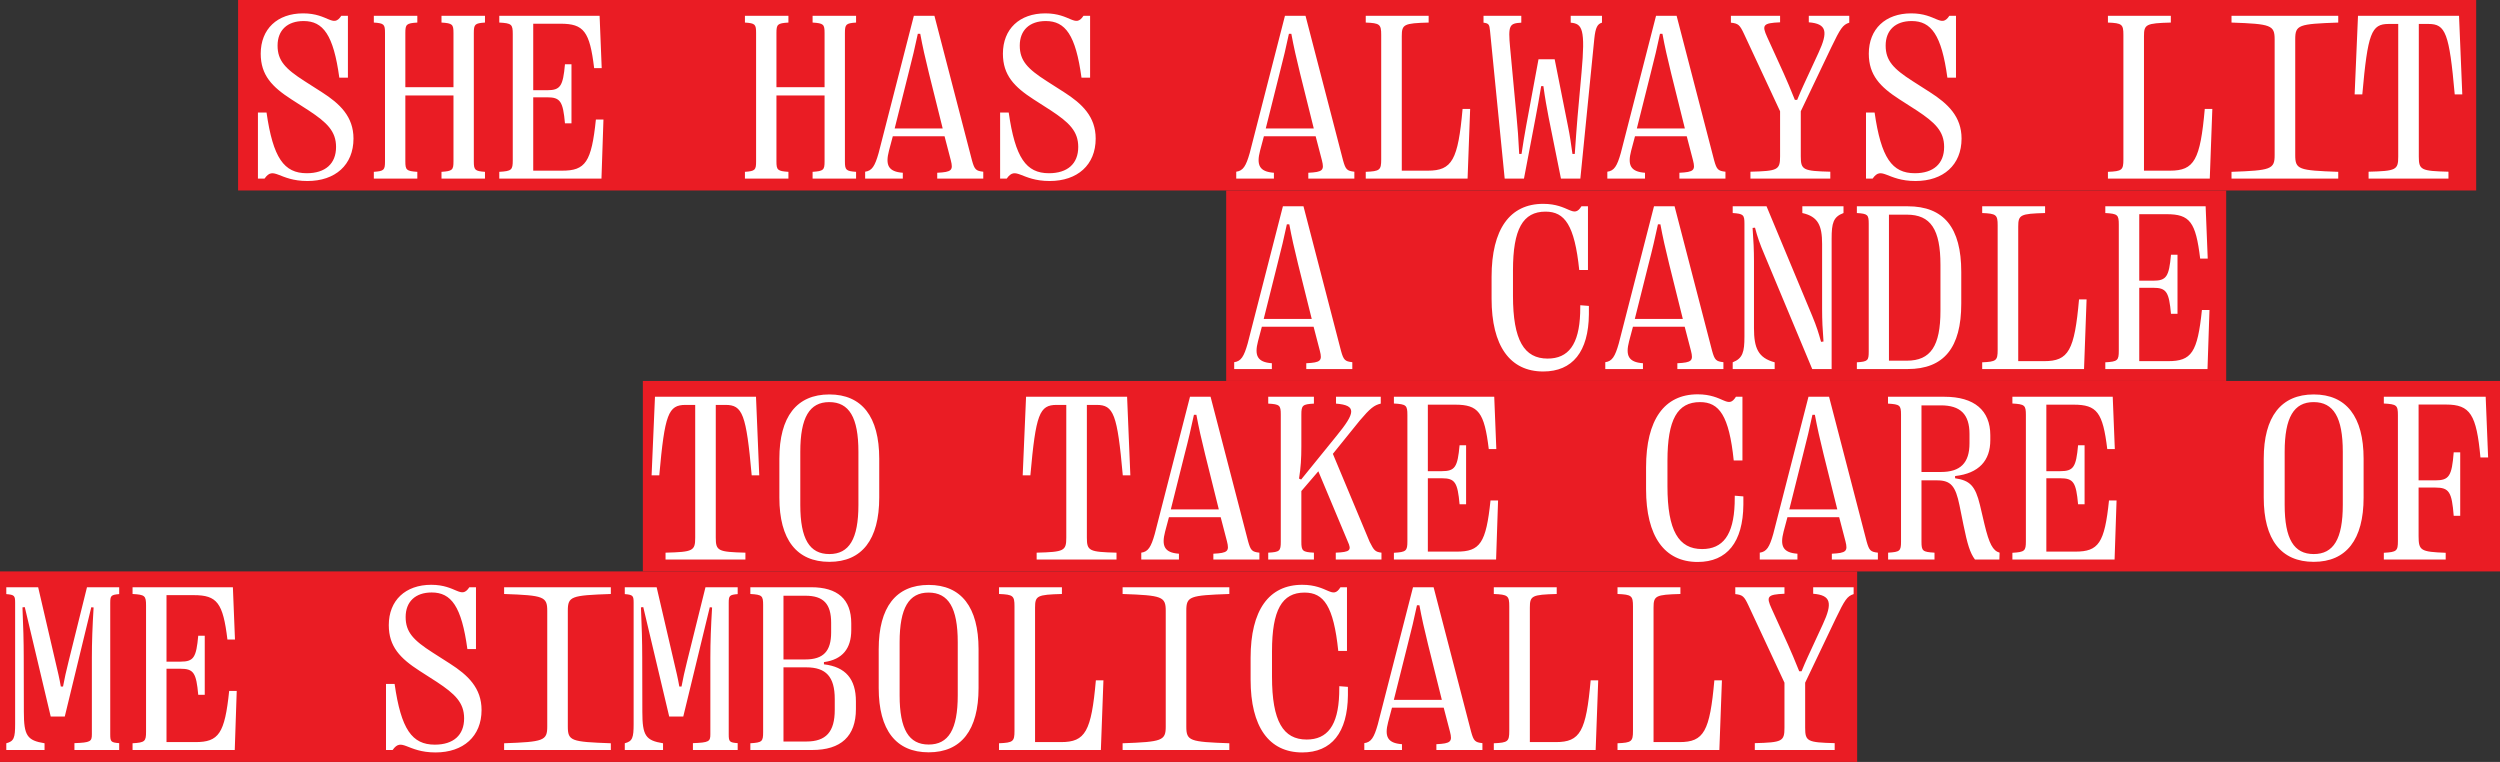
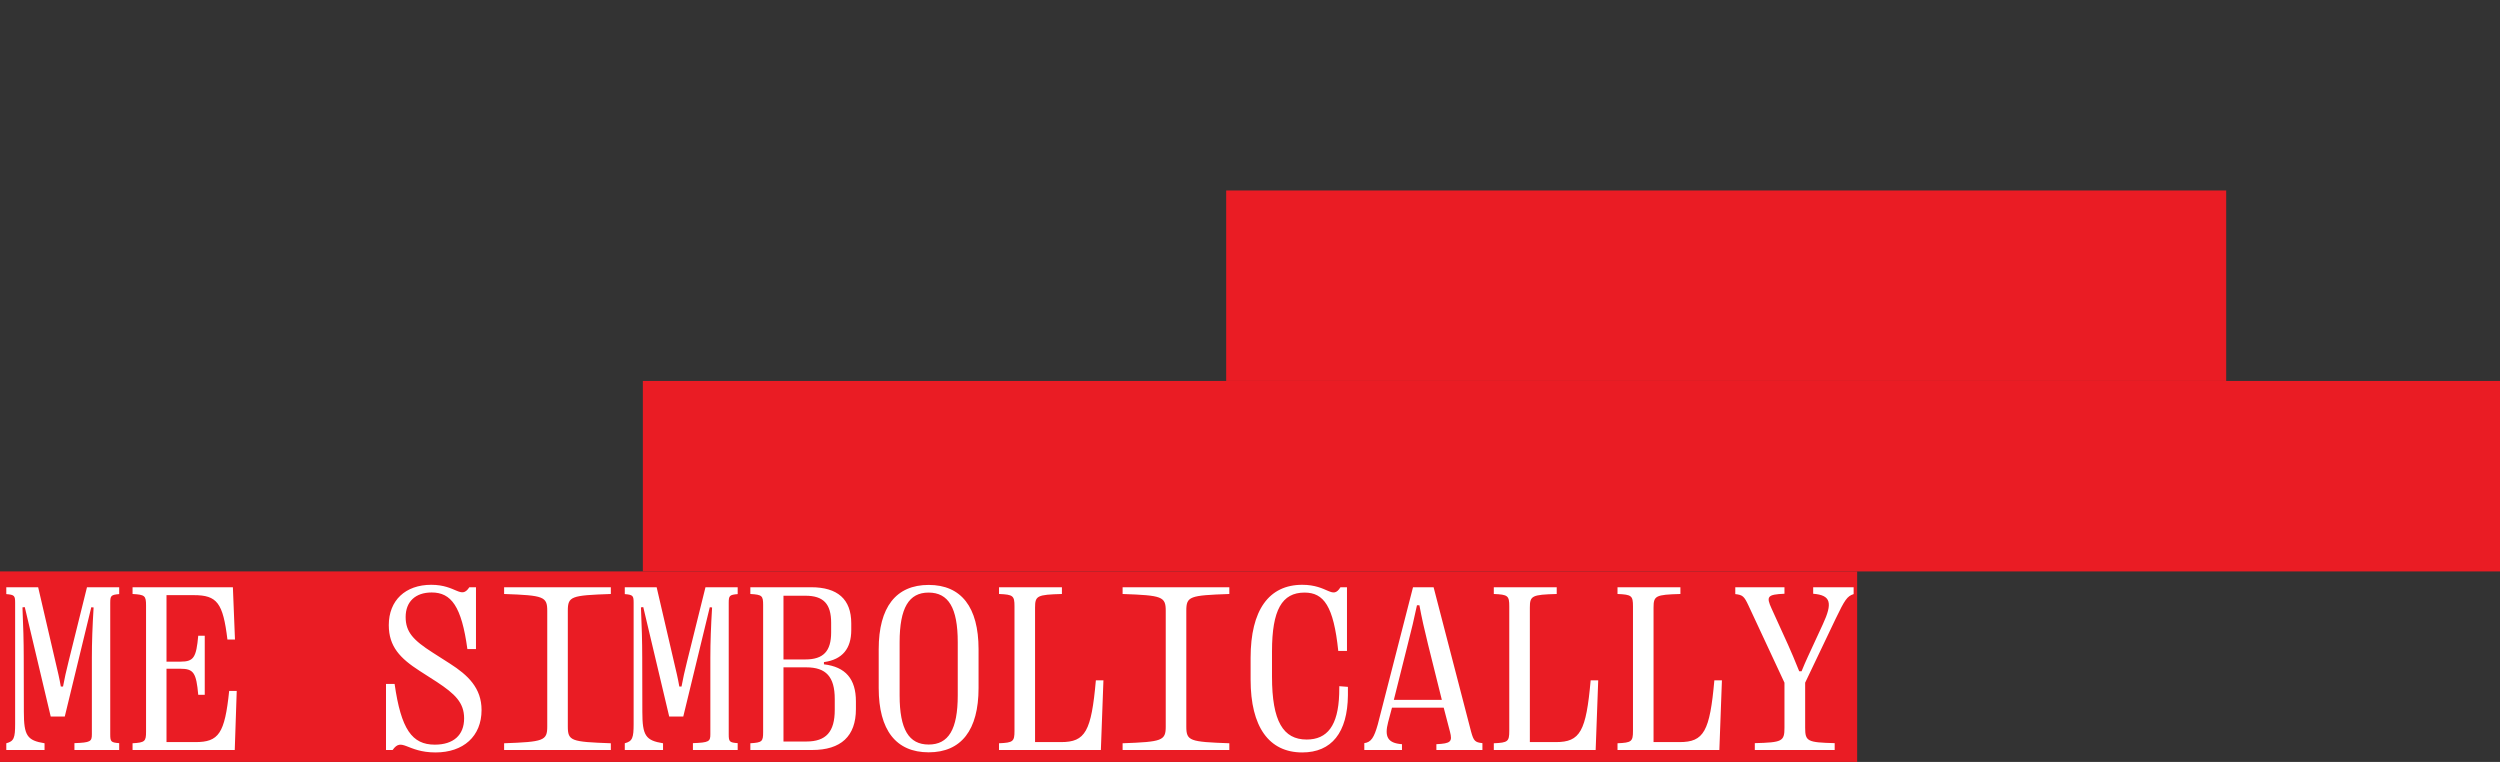
<svg xmlns="http://www.w3.org/2000/svg" width="210" height="64" viewBox="0 0 210 64" fill="none">
  <rect x="0" y="0" width="210" height="64" fill="#333333" stroke="none" />
-   <rect width="188" height="16" transform="translate(20)" fill="#EA1C24" />
-   <path d="M25.826 15.205C23.404 15.205 23.004 13.887 22.223 15H21.666V9.453H22.389C22.936 13.262 23.854 14.551 25.768 14.551C27.32 14.551 28.229 13.76 28.229 12.344C28.229 11.025 27.467 10.293 25.943 9.287L24.469 8.34C22.867 7.305 21.9 6.318 21.9 4.512C21.9 2.432 23.297 1.123 25.465 1.123C27.594 1.123 27.965 2.393 28.668 1.328H29.225V6.523H28.502C28.014 2.93 27.145 1.768 25.504 1.768C24.137 1.768 23.316 2.539 23.316 3.828C23.316 5.098 23.971 5.781 25.572 6.807L27.037 7.744C28.551 8.711 29.693 9.795 29.693 11.641C29.693 13.857 28.16 15.205 25.826 15.205ZM35.055 15H31.402V14.434C32.262 14.375 32.34 14.277 32.34 13.555V2.773C32.34 2.041 32.262 1.953 31.402 1.895V1.328H35.055V1.895C34.137 1.953 34.049 2.041 34.049 2.773V7.324H38.092V2.773C38.092 2.041 38.004 1.953 37.086 1.895V1.328H40.738V1.895C39.889 1.953 39.801 2.041 39.801 2.773V13.555C39.801 14.277 39.889 14.375 40.738 14.434V15H37.086V14.434C38.004 14.375 38.092 14.277 38.092 13.555V8.018H34.049V13.555C34.049 14.277 34.137 14.375 35.055 14.434V15ZM50.523 15H41.94V14.434C42.975 14.375 43.072 14.277 43.072 13.467V2.861C43.072 2.041 42.975 1.953 41.94 1.895V1.328H50.367L50.543 5.723H49.908C49.537 2.637 49.039 1.992 47.086 1.992H44.791V7.578H45.963C47.076 7.578 47.291 7.236 47.457 5.4H48.004V10.361H47.457C47.291 8.525 47.076 8.174 45.963 8.174H44.791V14.336H47.223C49.176 14.336 49.684 13.623 50.055 10.039H50.69L50.523 15ZM66.227 15H62.574V14.434C63.434 14.375 63.512 14.277 63.512 13.555V2.773C63.512 2.041 63.434 1.953 62.574 1.895V1.328H66.227V1.895C65.309 1.953 65.221 2.041 65.221 2.773V7.324H69.264V2.773C69.264 2.041 69.176 1.953 68.258 1.895V1.328H71.91V1.895C71.061 1.953 70.973 2.041 70.973 2.773V13.555C70.973 14.277 71.061 14.375 71.91 14.434V15H68.258V14.434C69.176 14.375 69.264 14.277 69.264 13.555V8.018H65.221V13.555C65.221 14.277 65.309 14.375 66.227 14.434V15ZM75.836 15H72.672V14.424C73.248 14.346 73.492 13.955 73.805 12.852L76.764 1.328H78.492L81.647 13.477C81.861 14.248 81.978 14.355 82.594 14.424V15H78.727V14.512C79.938 14.453 80.084 14.307 79.869 13.467L79.342 11.445H74.996L74.674 12.656C74.361 13.857 74.606 14.424 75.836 14.512V15ZM76.295 6.23L75.152 10.791H79.186L78.033 6.162C77.721 4.893 77.496 3.906 77.301 2.842H77.096C76.871 3.896 76.637 4.922 76.295 6.23ZM88.17 15.205C85.748 15.205 85.348 13.887 84.566 15H84.01V9.453H84.732C85.279 13.262 86.197 14.551 88.111 14.551C89.664 14.551 90.572 13.76 90.572 12.344C90.572 11.025 89.811 10.293 88.287 9.287L86.812 8.34C85.211 7.305 84.244 6.318 84.244 4.512C84.244 2.432 85.641 1.123 87.809 1.123C89.938 1.123 90.309 2.393 91.012 1.328H91.568V6.523H90.846C90.357 2.93 89.488 1.768 87.848 1.768C86.481 1.768 85.66 2.539 85.66 3.828C85.66 5.098 86.314 5.781 87.916 6.807L89.381 7.744C90.894 8.711 92.037 9.795 92.037 11.641C92.037 13.857 90.504 15.205 88.17 15.205ZM107.008 15H103.844V14.424C104.42 14.346 104.664 13.955 104.977 12.852L107.936 1.328H109.664L112.818 13.477C113.033 14.248 113.15 14.355 113.766 14.424V15H109.898V14.512C111.109 14.453 111.256 14.307 111.041 13.467L110.514 11.445H106.168L105.846 12.656C105.533 13.857 105.777 14.424 107.008 14.512V15ZM107.467 6.23L106.324 10.791H110.357L109.205 6.162C108.893 4.893 108.668 3.906 108.473 2.842H108.268C108.043 3.896 107.809 4.922 107.467 6.23ZM123.277 15H114.723V14.434C115.904 14.385 116.021 14.287 116.021 13.398V2.93C116.021 2.041 115.904 1.943 114.723 1.895V1.328H120.006V1.895C117.926 1.953 117.75 2.041 117.75 3.037V14.336H119.938C121.979 14.336 122.477 13.438 122.857 9.15H123.492L123.277 15ZM128.014 15H126.393L125.162 2.588C125.113 2.041 125.045 1.963 124.615 1.904V1.328H127.789V1.904C126.803 1.963 126.666 2.09 126.852 4.033L127.389 9.775C127.486 10.732 127.545 11.602 127.613 12.93H127.809C127.945 12.021 128.043 11.426 128.199 10.566L129.234 4.98H130.592L131.705 10.576C131.881 11.435 131.959 12.031 132.086 12.93H132.281C132.379 11.65 132.428 10.723 132.516 9.795L132.848 6.104C133.18 2.422 132.916 1.992 131.939 1.904V1.328H134.566V1.904C134.186 2.012 134.02 2.305 133.922 3.252L132.75 15H131.119L130.084 9.854C129.928 9.033 129.791 8.301 129.645 7.236H129.459C129.283 8.301 129.146 9.053 128.99 9.873L128.014 15ZM138.18 15H135.016V14.424C135.592 14.346 135.836 13.955 136.148 12.852L139.107 1.328H140.836L143.99 13.477C144.205 14.248 144.322 14.355 144.938 14.424V15H141.07V14.512C142.281 14.453 142.428 14.307 142.213 13.467L141.686 11.445H137.34L137.018 12.656C136.705 13.857 136.949 14.424 138.18 14.512V15ZM138.639 6.23L137.496 10.791H141.529L140.377 6.162C140.064 4.893 139.84 3.906 139.645 2.842H139.439C139.215 3.896 138.98 4.922 138.639 6.23ZM153.746 15H147.037V14.424C149.332 14.365 149.527 14.277 149.527 13.135V9.346L146.5 2.852C146.139 2.08 146.012 1.973 145.396 1.904V1.328H149.527V1.875C148.082 1.934 147.984 2.109 148.443 3.115L149.83 6.162C150.055 6.67 150.436 7.539 150.768 8.389H150.963C151.305 7.539 151.715 6.689 151.92 6.24L152.75 4.443C153.58 2.656 153.443 1.992 151.939 1.875V1.328H155.338V1.904C154.791 2.08 154.596 2.383 153.824 3.984L151.266 9.346V13.135C151.266 14.277 151.461 14.365 153.746 14.424V15ZM160.904 15.205C158.482 15.205 158.082 13.887 157.301 15H156.744V9.453H157.467C158.014 13.262 158.932 14.551 160.846 14.551C162.398 14.551 163.307 13.76 163.307 12.344C163.307 11.025 162.545 10.293 161.021 9.287L159.547 8.34C157.945 7.305 156.979 6.318 156.979 4.512C156.979 2.432 158.375 1.123 160.543 1.123C162.672 1.123 163.043 2.393 163.746 1.328H164.303V6.523H163.58C163.092 2.93 162.223 1.768 160.582 1.768C159.215 1.768 158.395 2.539 158.395 3.828C158.395 5.098 159.049 5.781 160.65 6.807L162.115 7.744C163.629 8.711 164.771 9.795 164.771 11.641C164.771 13.857 163.238 15.205 160.904 15.205ZM185.621 15H177.066V14.434C178.248 14.385 178.365 14.287 178.365 13.398V2.93C178.365 2.041 178.248 1.943 177.066 1.895V1.328H182.35V1.895C180.27 1.953 180.094 2.041 180.094 3.037V14.336H182.281C184.322 14.336 184.82 13.438 185.201 9.15H185.836L185.621 15ZM196.412 15H187.447V14.434C190.768 14.316 191.07 14.219 191.07 13.027V3.311C191.07 2.109 190.768 2.012 187.447 1.895V1.328H196.412V1.895C193.072 2.012 192.799 2.09 192.799 3.301V13.027C192.799 14.238 193.072 14.316 196.412 14.434V15ZM205.67 15H198.961V14.424C201.266 14.365 201.451 14.277 201.451 13.164V2.012H200.641C199.195 2.012 198.893 2.773 198.434 7.93H197.789L198.072 1.328H206.559L206.832 7.93H206.197C205.738 2.773 205.426 2.012 204 2.012H203.18V13.164C203.18 14.277 203.375 14.365 205.67 14.424V15Z" fill="white" />
  <rect width="84" height="16" transform="translate(103 16)" fill="#EA1C24" />
-   <path d="M106.836 31H103.672V30.424C104.248 30.346 104.492 29.955 104.805 28.852L107.764 17.328H109.492L112.646 29.477C112.861 30.248 112.979 30.355 113.594 30.424V31H109.727V30.512C110.938 30.453 111.084 30.307 110.869 29.467L110.342 27.445H105.996L105.674 28.656C105.361 29.857 105.605 30.424 106.836 30.512V31ZM107.295 22.23L106.152 26.791H110.186L109.033 22.162C108.721 20.893 108.496 19.906 108.301 18.842H108.096C107.871 19.896 107.637 20.922 107.295 22.23ZM129.629 31.205C126.836 31.205 125.293 29.057 125.293 25.092V23.256C125.293 19.252 126.826 17.123 129.629 17.123C131.816 17.123 132.158 18.422 132.842 17.328H133.389V22.68H132.656C132.266 18.9 131.436 17.777 129.824 17.777C127.93 17.777 127.09 19.232 127.09 22.709V24.838C127.09 28.598 128.037 30.121 130 30.121C131.738 30.121 132.646 28.949 132.734 26.303L132.744 25.639L133.467 25.697V26.4C133.438 29.535 132.1 31.205 129.629 31.205ZM138.008 31H134.844V30.424C135.42 30.346 135.664 29.955 135.977 28.852L138.936 17.328H140.664L143.818 29.477C144.033 30.248 144.15 30.355 144.766 30.424V31H140.898V30.512C142.109 30.453 142.256 30.307 142.041 29.467L141.514 27.445H137.168L136.846 28.656C136.533 29.857 136.777 30.424 138.008 30.512V31ZM138.467 22.23L137.324 26.791H141.357L140.205 22.162C139.893 20.893 139.668 19.906 139.473 18.842H139.268C139.043 19.896 138.809 20.922 138.467 22.23ZM149.072 31H145.547V30.434C146.387 30.102 146.533 29.584 146.533 28.266V18.783C146.533 18.051 146.445 17.953 145.547 17.895V17.328H148.389L152.227 26.537C152.607 27.455 152.764 27.973 152.969 28.715L153.174 28.686C153.096 27.689 153.057 26.879 153.057 25.971V20.492C153.057 18.939 152.715 18.188 151.396 17.895V17.328H154.854V17.895C153.994 18.217 153.857 18.734 153.857 20.053V31H152.227L148.242 21.459C147.812 20.453 147.617 19.887 147.422 19.125L147.217 19.145C147.295 20.17 147.334 21.068 147.334 21.898V27.562C147.334 29.242 147.686 30.062 149.072 30.434V31ZM160.244 31H155.977V30.434C156.895 30.375 156.973 30.287 156.973 29.535V18.793C156.973 18.041 156.895 17.953 155.977 17.895V17.328H160.244C163.291 17.328 164.746 19.125 164.746 22.836V25.512C164.746 29.203 163.291 31 160.244 31ZM158.672 18.031V30.297H160.176C162.178 30.297 162.998 29.057 162.998 26.107V22.25C162.998 19.271 162.178 18.031 160.176 18.031H158.672ZM175.059 31H166.504V30.434C167.686 30.385 167.803 30.287 167.803 29.398V18.93C167.803 18.041 167.686 17.943 166.504 17.895V17.328H171.787V17.895C169.707 17.953 169.531 18.041 169.531 19.037V30.336H171.719C173.76 30.336 174.258 29.438 174.639 25.15H175.273L175.059 31ZM185.43 31H176.846V30.434C177.881 30.375 177.979 30.277 177.979 29.467V18.861C177.979 18.041 177.881 17.953 176.846 17.895V17.328H185.273L185.449 21.723H184.814C184.443 18.637 183.945 17.992 181.992 17.992H179.697V23.578H180.869C181.982 23.578 182.197 23.236 182.363 21.4H182.91V26.361H182.363C182.197 24.525 181.982 24.174 180.869 24.174H179.697V30.336H182.129C184.082 30.336 184.59 29.623 184.961 26.039H185.596L185.43 31Z" fill="white" />
  <rect width="156" height="16" transform="translate(54 32)" fill="#EA1C24" />
-   <path d="M62.615 47H55.906V46.424C58.211 46.365 58.397 46.277 58.397 45.164V34.012H57.586C56.141 34.012 55.838 34.773 55.379 39.93H54.734L55.018 33.328H63.504L63.777 39.93H63.143C62.684 34.773 62.371 34.012 60.945 34.012H60.125V45.164C60.125 46.277 60.32 46.365 62.615 46.424V47ZM69.666 47.195C66.922 47.195 65.467 45.33 65.467 41.795V38.533C65.467 34.998 66.922 33.133 69.666 33.133C72.4 33.133 73.856 34.998 73.856 38.533V41.795C73.856 45.33 72.4 47.195 69.666 47.195ZM69.666 46.541C71.326 46.541 72.107 45.281 72.107 42.41V37.947C72.107 35.057 71.326 33.777 69.656 33.777C68.006 33.777 67.225 35.057 67.225 37.947V42.41C67.225 45.281 68.006 46.541 69.666 46.541ZM93.787 47H87.078V46.424C89.383 46.365 89.568 46.277 89.568 45.164V34.012H88.758C87.312 34.012 87.01 34.773 86.551 39.93H85.906L86.189 33.328H94.676L94.949 39.93H94.314C93.856 34.773 93.543 34.012 92.117 34.012H91.297V45.164C91.297 46.277 91.492 46.365 93.787 46.424V47ZM99.031 47H95.867V46.424C96.443 46.346 96.688 45.955 97 44.852L99.959 33.328H101.688L104.842 45.477C105.057 46.248 105.174 46.355 105.789 46.424V47H101.922V46.512C103.133 46.453 103.279 46.307 103.064 45.467L102.537 43.445H98.191L97.869 44.656C97.557 45.857 97.801 46.424 99.031 46.512V47ZM99.49 38.23L98.348 42.791H102.381L101.229 38.162C100.916 36.893 100.691 35.906 100.496 34.842H100.291C100.066 35.897 99.832 36.922 99.49 38.23ZM110.369 47H106.531V46.424C107.498 46.375 107.586 46.277 107.586 45.506V34.822C107.586 34.051 107.498 33.953 106.531 33.904V33.328H110.369V33.904C109.412 33.953 109.314 34.051 109.314 34.832V37.498C109.314 38.514 109.266 39.275 109.119 40.203L109.295 40.281L112.273 36.609C113.836 34.695 114.002 34.041 112.225 33.904V33.328H115.984V33.904C115.428 34.031 115.086 34.305 114.217 35.33L111.961 38.123L115.047 45.506C115.418 46.248 115.516 46.355 116.043 46.424V47H112.205V46.424C113.416 46.375 113.553 46.228 113.211 45.486L110.74 39.588L109.314 41.248V45.506C109.314 46.277 109.412 46.375 110.369 46.424V47ZM125.672 47H117.088V46.434C118.123 46.375 118.221 46.277 118.221 45.467V34.861C118.221 34.041 118.123 33.953 117.088 33.895V33.328H125.516L125.691 37.723H125.057C124.686 34.637 124.188 33.992 122.234 33.992H119.939V39.578H121.111C122.225 39.578 122.439 39.236 122.605 37.4H123.152V42.361H122.605C122.439 40.525 122.225 40.174 121.111 40.174H119.939V46.336H122.371C124.324 46.336 124.832 45.623 125.203 42.039H125.838L125.672 47ZM142.605 47.205C139.812 47.205 138.27 45.057 138.27 41.092V39.256C138.27 35.252 139.803 33.123 142.605 33.123C144.793 33.123 145.135 34.422 145.818 33.328H146.365V38.68H145.633C145.242 34.9 144.412 33.777 142.801 33.777C140.906 33.777 140.066 35.232 140.066 38.709V40.838C140.066 44.598 141.014 46.121 142.977 46.121C144.715 46.121 145.623 44.949 145.711 42.303L145.721 41.639L146.443 41.697V42.4C146.414 45.535 145.076 47.205 142.605 47.205ZM150.984 47H147.82V46.424C148.396 46.346 148.641 45.955 148.953 44.852L151.912 33.328H153.641L156.795 45.477C157.01 46.248 157.127 46.355 157.742 46.424V47H153.875V46.512C155.086 46.453 155.232 46.307 155.018 45.467L154.49 43.445H150.145L149.822 44.656C149.51 45.857 149.754 46.424 150.984 46.512V47ZM151.443 38.23L150.301 42.791H154.334L153.182 38.162C152.869 36.893 152.645 35.906 152.449 34.842H152.244C152.02 35.897 151.785 36.922 151.443 38.23ZM162.498 47H158.602V46.424C159.588 46.365 159.686 46.287 159.686 45.496V34.832C159.686 34.041 159.588 33.963 158.592 33.904V33.328H163.338C165.838 33.328 167.186 34.471 167.186 36.56V36.98C167.186 38.68 166.238 39.764 164.227 39.988V40.174C165.477 40.359 165.926 40.809 166.316 42.42L166.697 44.041C167.088 45.672 167.4 46.268 167.967 46.424L167.947 47H165.896C165.486 46.453 165.262 45.721 164.93 44.09L164.598 42.449C164.266 40.828 163.875 40.35 162.713 40.35H161.404V45.496C161.404 46.287 161.502 46.365 162.498 46.424V47ZM161.404 34.051V39.647H163.035C164.666 39.647 165.438 38.895 165.438 37.234V36.453C165.438 34.793 164.666 34.051 163.035 34.051H161.404ZM177.625 47H169.041V46.434C170.076 46.375 170.174 46.277 170.174 45.467V34.861C170.174 34.041 170.076 33.953 169.041 33.895V33.328H177.469L177.645 37.723H177.01C176.639 34.637 176.141 33.992 174.188 33.992H171.893V39.578H173.064C174.178 39.578 174.393 39.236 174.559 37.4H175.105V42.361H174.559C174.393 40.525 174.178 40.174 173.064 40.174H171.893V46.336H174.324C176.277 46.336 176.785 45.623 177.156 42.039H177.791L177.625 47ZM194.354 47.195C191.609 47.195 190.154 45.33 190.154 41.795V38.533C190.154 34.998 191.609 33.133 194.354 33.133C197.088 33.133 198.543 34.998 198.543 38.533V41.795C198.543 45.33 197.088 47.195 194.354 47.195ZM194.354 46.541C196.014 46.541 196.795 45.281 196.795 42.41V37.947C196.795 35.057 196.014 33.777 194.344 33.777C192.693 33.777 191.912 35.057 191.912 37.947V42.41C191.912 45.281 192.693 46.541 194.354 46.541ZM205.438 47H200.242V46.434C201.326 46.375 201.424 46.277 201.424 45.447V34.881C201.424 34.041 201.326 33.953 200.242 33.895V33.328H208.797L209.002 38.426H208.357C208.025 34.812 207.498 33.982 205.467 33.982H203.162V40.35H204.568C205.73 40.35 205.955 39.988 206.111 37.996H206.658V43.328H206.111C205.955 41.326 205.73 40.955 204.568 40.955H203.162V45.037C203.162 46.248 203.338 46.355 205.438 46.434V47Z" fill="white" />
  <rect width="156" height="16" transform="translate(0 48)" fill="#EA1C24" />
-   <path d="M3.742 63H0.529V62.434C1.174 62.268 1.271 61.975 1.271 60.812V50.647C1.271 50.041 1.223 49.963 0.529 49.904V49.328H3.205L4.65 55.549C4.855 56.418 4.992 56.984 5.109 57.668H5.295C5.422 56.984 5.549 56.408 5.764 55.549L7.307 49.328H10.012V49.904C9.318 49.963 9.26 50.041 9.26 50.647V61.682C9.26 62.297 9.318 62.375 10.012 62.424V63H6.252V62.424C7.6 62.375 7.717 62.287 7.717 61.682V55.236C7.717 53.947 7.766 52.609 7.863 51.027L7.668 51.008L5.441 60.188H4.26L2.082 50.998L1.887 51.018C1.955 52.6 1.994 53.938 1.994 55.207L2.004 59.797C2.004 61.799 2.287 62.199 3.742 62.434V63ZM19.719 63H11.135V62.434C12.17 62.375 12.268 62.277 12.268 61.467V50.861C12.268 50.041 12.17 49.953 11.135 49.895V49.328H19.562L19.738 53.723H19.104C18.732 50.637 18.234 49.992 16.281 49.992H13.986V55.578H15.158C16.271 55.578 16.486 55.236 16.652 53.4H17.199V58.361H16.652C16.486 56.525 16.271 56.174 15.158 56.174H13.986V62.336H16.418C18.371 62.336 18.879 61.623 19.25 58.039H19.885L19.719 63ZM36.584 63.205C34.162 63.205 33.762 61.887 32.98 63H32.424V57.453H33.147C33.693 61.262 34.611 62.551 36.525 62.551C38.078 62.551 38.986 61.76 38.986 60.344C38.986 59.025 38.225 58.293 36.701 57.287L35.227 56.34C33.625 55.305 32.658 54.318 32.658 52.512C32.658 50.432 34.055 49.123 36.223 49.123C38.352 49.123 38.723 50.393 39.426 49.328H39.982V54.523H39.26C38.772 50.93 37.902 49.768 36.262 49.768C34.895 49.768 34.074 50.539 34.074 51.828C34.074 53.098 34.728 53.781 36.33 54.807L37.795 55.744C39.309 56.711 40.451 57.795 40.451 59.641C40.451 61.857 38.918 63.205 36.584 63.205ZM51.31 63H42.346V62.434C45.666 62.316 45.969 62.219 45.969 61.027V51.31C45.969 50.109 45.666 50.012 42.346 49.895V49.328H51.31V49.895C47.971 50.012 47.697 50.09 47.697 51.301V61.027C47.697 62.238 47.971 62.316 51.31 62.434V63ZM55.695 63H52.482V62.434C53.127 62.268 53.225 61.975 53.225 60.812V50.647C53.225 50.041 53.176 49.963 52.482 49.904V49.328H55.158L56.603 55.549C56.809 56.418 56.945 56.984 57.062 57.668H57.248C57.375 56.984 57.502 56.408 57.717 55.549L59.26 49.328H61.965V49.904C61.272 49.963 61.213 50.041 61.213 50.647V61.682C61.213 62.297 61.272 62.375 61.965 62.424V63H58.205V62.424C59.553 62.375 59.67 62.287 59.67 61.682V55.236C59.67 53.947 59.719 52.609 59.816 51.027L59.621 51.008L57.395 60.188H56.213L54.035 50.998L53.84 51.018C53.908 52.6 53.947 53.938 53.947 55.207L53.957 59.797C53.957 61.799 54.24 62.199 55.695 62.434V63ZM68.225 63H63.029V62.434C64.016 62.375 64.103 62.287 64.103 61.506V50.822C64.103 50.041 64.016 49.953 63.029 49.895V49.328H68.127C70.353 49.328 71.506 50.324 71.506 52.365V52.922C71.506 54.475 70.773 55.402 69.211 55.617V55.803C71.037 56.018 71.897 57.043 71.897 58.918V59.562C71.897 61.848 70.637 63 68.225 63ZM65.812 50.041V55.393H67.658C69.162 55.393 69.816 54.699 69.816 53.127V52.316C69.816 50.725 69.172 50.041 67.658 50.041H65.812ZM65.812 56.057V62.287H67.736C69.387 62.287 70.119 61.477 70.119 59.631V58.713C70.119 56.848 69.387 56.057 67.727 56.057H65.812ZM78.01 63.195C75.266 63.195 73.811 61.33 73.811 57.795V54.533C73.811 50.998 75.266 49.133 78.01 49.133C80.744 49.133 82.199 50.998 82.199 54.533V57.795C82.199 61.33 80.744 63.195 78.01 63.195ZM78.01 62.541C79.67 62.541 80.451 61.281 80.451 58.41V53.947C80.451 51.057 79.67 49.777 78 49.777C76.35 49.777 75.568 51.057 75.568 53.947V58.41C75.568 61.281 76.35 62.541 78.01 62.541ZM92.473 63H83.918V62.434C85.1 62.385 85.217 62.287 85.217 61.398V50.93C85.217 50.041 85.1 49.943 83.918 49.895V49.328H89.201V49.895C87.121 49.953 86.945 50.041 86.945 51.037V62.336H89.133C91.174 62.336 91.672 61.438 92.053 57.15H92.688L92.473 63ZM103.264 63H94.299V62.434C97.619 62.316 97.922 62.219 97.922 61.027V51.31C97.922 50.109 97.619 50.012 94.299 49.895V49.328H103.264V49.895C99.924 50.012 99.65 50.09 99.65 51.301V61.027C99.65 62.238 99.924 62.316 103.264 62.434V63ZM109.387 63.205C106.594 63.205 105.051 61.057 105.051 57.092V55.256C105.051 51.252 106.584 49.123 109.387 49.123C111.574 49.123 111.916 50.422 112.6 49.328H113.146V54.68H112.414C112.023 50.9 111.193 49.777 109.582 49.777C107.688 49.777 106.848 51.232 106.848 54.709V56.838C106.848 60.598 107.795 62.121 109.758 62.121C111.496 62.121 112.404 60.949 112.492 58.303L112.502 57.639L113.225 57.697V58.4C113.195 61.535 111.857 63.205 109.387 63.205ZM117.766 63H114.602V62.424C115.178 62.346 115.422 61.955 115.734 60.852L118.693 49.328H120.422L123.576 61.477C123.791 62.248 123.908 62.355 124.523 62.424V63H120.656V62.512C121.867 62.453 122.014 62.307 121.799 61.467L121.271 59.445H116.926L116.604 60.656C116.291 61.857 116.535 62.424 117.766 62.512V63ZM118.225 54.23L117.082 58.791H121.115L119.963 54.162C119.65 52.893 119.426 51.906 119.23 50.842H119.025C118.801 51.897 118.566 52.922 118.225 54.23ZM134.035 63H125.48V62.434C126.662 62.385 126.779 62.287 126.779 61.398V50.93C126.779 50.041 126.662 49.943 125.48 49.895V49.328H130.764V49.895C128.684 49.953 128.508 50.041 128.508 51.037V62.336H130.695C132.736 62.336 133.234 61.438 133.615 57.15H134.25L134.035 63ZM144.426 63H135.871V62.434C137.053 62.385 137.17 62.287 137.17 61.398V50.93C137.17 50.041 137.053 49.943 135.871 49.895V49.328H141.154V49.895C139.074 49.953 138.898 50.041 138.898 51.037V62.336H141.086C143.127 62.336 143.625 61.438 144.006 57.15H144.641L144.426 63ZM154.113 63H147.404V62.424C149.699 62.365 149.895 62.277 149.895 61.135V57.346L146.867 50.852C146.506 50.08 146.379 49.973 145.764 49.904V49.328H149.895V49.875C148.449 49.934 148.352 50.109 148.811 51.115L150.197 54.162C150.422 54.67 150.803 55.539 151.135 56.389H151.33C151.672 55.539 152.082 54.69 152.287 54.24L153.117 52.443C153.947 50.656 153.811 49.992 152.307 49.875V49.328H155.705V49.904C155.158 50.08 154.963 50.383 154.191 51.984L151.633 57.346V61.135C151.633 62.277 151.828 62.365 154.113 62.424V63Z" fill="white" />
+   <path d="M3.742 63H0.529V62.434C1.174 62.268 1.271 61.975 1.271 60.812V50.647C1.271 50.041 1.223 49.963 0.529 49.904V49.328H3.205L4.65 55.549C4.855 56.418 4.992 56.984 5.109 57.668H5.295C5.422 56.984 5.549 56.408 5.764 55.549L7.307 49.328H10.012V49.904C9.318 49.963 9.26 50.041 9.26 50.647V61.682C9.26 62.297 9.318 62.375 10.012 62.424V63H6.252V62.424C7.6 62.375 7.717 62.287 7.717 61.682V55.236C7.717 53.947 7.766 52.609 7.863 51.027L7.668 51.008L5.441 60.188H4.26L2.082 50.998L1.887 51.018C1.955 52.6 1.994 53.938 1.994 55.207L2.004 59.797C2.004 61.799 2.287 62.199 3.742 62.434V63ZM19.719 63H11.135V62.434C12.17 62.375 12.268 62.277 12.268 61.467V50.861C12.268 50.041 12.17 49.953 11.135 49.895V49.328H19.562L19.738 53.723H19.104C18.732 50.637 18.234 49.992 16.281 49.992H13.986V55.578H15.158C16.271 55.578 16.486 55.236 16.652 53.4H17.199V58.361H16.652C16.486 56.525 16.271 56.174 15.158 56.174H13.986V62.336H16.418C18.371 62.336 18.879 61.623 19.25 58.039H19.885L19.719 63ZM36.584 63.205C34.162 63.205 33.762 61.887 32.98 63H32.424V57.453H33.147C33.693 61.262 34.611 62.551 36.525 62.551C38.078 62.551 38.986 61.76 38.986 60.344C38.986 59.025 38.225 58.293 36.701 57.287L35.227 56.34C33.625 55.305 32.658 54.318 32.658 52.512C32.658 50.432 34.055 49.123 36.223 49.123C38.352 49.123 38.723 50.393 39.426 49.328H39.982V54.523H39.26C38.772 50.93 37.902 49.768 36.262 49.768C34.895 49.768 34.074 50.539 34.074 51.828C34.074 53.098 34.728 53.781 36.33 54.807L37.795 55.744C39.309 56.711 40.451 57.795 40.451 59.641C40.451 61.857 38.918 63.205 36.584 63.205ZM51.31 63H42.346V62.434C45.666 62.316 45.969 62.219 45.969 61.027V51.31C45.969 50.109 45.666 50.012 42.346 49.895V49.328H51.31V49.895C47.971 50.012 47.697 50.09 47.697 51.301V61.027C47.697 62.238 47.971 62.316 51.31 62.434V63ZM55.695 63H52.482V62.434C53.127 62.268 53.225 61.975 53.225 60.812V50.647C53.225 50.041 53.176 49.963 52.482 49.904V49.328H55.158L56.603 55.549C56.809 56.418 56.945 56.984 57.062 57.668H57.248C57.375 56.984 57.502 56.408 57.717 55.549L59.26 49.328H61.965V49.904C61.272 49.963 61.213 50.041 61.213 50.647V61.682C61.213 62.297 61.272 62.375 61.965 62.424V63H58.205V62.424C59.553 62.375 59.67 62.287 59.67 61.682V55.236C59.67 53.947 59.719 52.609 59.816 51.027L59.621 51.008L57.395 60.188H56.213L54.035 50.998L53.84 51.018C53.908 52.6 53.947 53.938 53.947 55.207L53.957 59.797C53.957 61.799 54.24 62.199 55.695 62.434V63ZM68.225 63H63.029V62.434C64.016 62.375 64.103 62.287 64.103 61.506V50.822C64.103 50.041 64.016 49.953 63.029 49.895V49.328H68.127C70.353 49.328 71.506 50.324 71.506 52.365V52.922C71.506 54.475 70.773 55.402 69.211 55.617V55.803C71.037 56.018 71.897 57.043 71.897 58.918V59.562C71.897 61.848 70.637 63 68.225 63M65.812 50.041V55.393H67.658C69.162 55.393 69.816 54.699 69.816 53.127V52.316C69.816 50.725 69.172 50.041 67.658 50.041H65.812ZM65.812 56.057V62.287H67.736C69.387 62.287 70.119 61.477 70.119 59.631V58.713C70.119 56.848 69.387 56.057 67.727 56.057H65.812ZM78.01 63.195C75.266 63.195 73.811 61.33 73.811 57.795V54.533C73.811 50.998 75.266 49.133 78.01 49.133C80.744 49.133 82.199 50.998 82.199 54.533V57.795C82.199 61.33 80.744 63.195 78.01 63.195ZM78.01 62.541C79.67 62.541 80.451 61.281 80.451 58.41V53.947C80.451 51.057 79.67 49.777 78 49.777C76.35 49.777 75.568 51.057 75.568 53.947V58.41C75.568 61.281 76.35 62.541 78.01 62.541ZM92.473 63H83.918V62.434C85.1 62.385 85.217 62.287 85.217 61.398V50.93C85.217 50.041 85.1 49.943 83.918 49.895V49.328H89.201V49.895C87.121 49.953 86.945 50.041 86.945 51.037V62.336H89.133C91.174 62.336 91.672 61.438 92.053 57.15H92.688L92.473 63ZM103.264 63H94.299V62.434C97.619 62.316 97.922 62.219 97.922 61.027V51.31C97.922 50.109 97.619 50.012 94.299 49.895V49.328H103.264V49.895C99.924 50.012 99.65 50.09 99.65 51.301V61.027C99.65 62.238 99.924 62.316 103.264 62.434V63ZM109.387 63.205C106.594 63.205 105.051 61.057 105.051 57.092V55.256C105.051 51.252 106.584 49.123 109.387 49.123C111.574 49.123 111.916 50.422 112.6 49.328H113.146V54.68H112.414C112.023 50.9 111.193 49.777 109.582 49.777C107.688 49.777 106.848 51.232 106.848 54.709V56.838C106.848 60.598 107.795 62.121 109.758 62.121C111.496 62.121 112.404 60.949 112.492 58.303L112.502 57.639L113.225 57.697V58.4C113.195 61.535 111.857 63.205 109.387 63.205ZM117.766 63H114.602V62.424C115.178 62.346 115.422 61.955 115.734 60.852L118.693 49.328H120.422L123.576 61.477C123.791 62.248 123.908 62.355 124.523 62.424V63H120.656V62.512C121.867 62.453 122.014 62.307 121.799 61.467L121.271 59.445H116.926L116.604 60.656C116.291 61.857 116.535 62.424 117.766 62.512V63ZM118.225 54.23L117.082 58.791H121.115L119.963 54.162C119.65 52.893 119.426 51.906 119.23 50.842H119.025C118.801 51.897 118.566 52.922 118.225 54.23ZM134.035 63H125.48V62.434C126.662 62.385 126.779 62.287 126.779 61.398V50.93C126.779 50.041 126.662 49.943 125.48 49.895V49.328H130.764V49.895C128.684 49.953 128.508 50.041 128.508 51.037V62.336H130.695C132.736 62.336 133.234 61.438 133.615 57.15H134.25L134.035 63ZM144.426 63H135.871V62.434C137.053 62.385 137.17 62.287 137.17 61.398V50.93C137.17 50.041 137.053 49.943 135.871 49.895V49.328H141.154V49.895C139.074 49.953 138.898 50.041 138.898 51.037V62.336H141.086C143.127 62.336 143.625 61.438 144.006 57.15H144.641L144.426 63ZM154.113 63H147.404V62.424C149.699 62.365 149.895 62.277 149.895 61.135V57.346L146.867 50.852C146.506 50.08 146.379 49.973 145.764 49.904V49.328H149.895V49.875C148.449 49.934 148.352 50.109 148.811 51.115L150.197 54.162C150.422 54.67 150.803 55.539 151.135 56.389H151.33C151.672 55.539 152.082 54.69 152.287 54.24L153.117 52.443C153.947 50.656 153.811 49.992 152.307 49.875V49.328H155.705V49.904C155.158 50.08 154.963 50.383 154.191 51.984L151.633 57.346V61.135C151.633 62.277 151.828 62.365 154.113 62.424V63Z" fill="white" />
</svg>